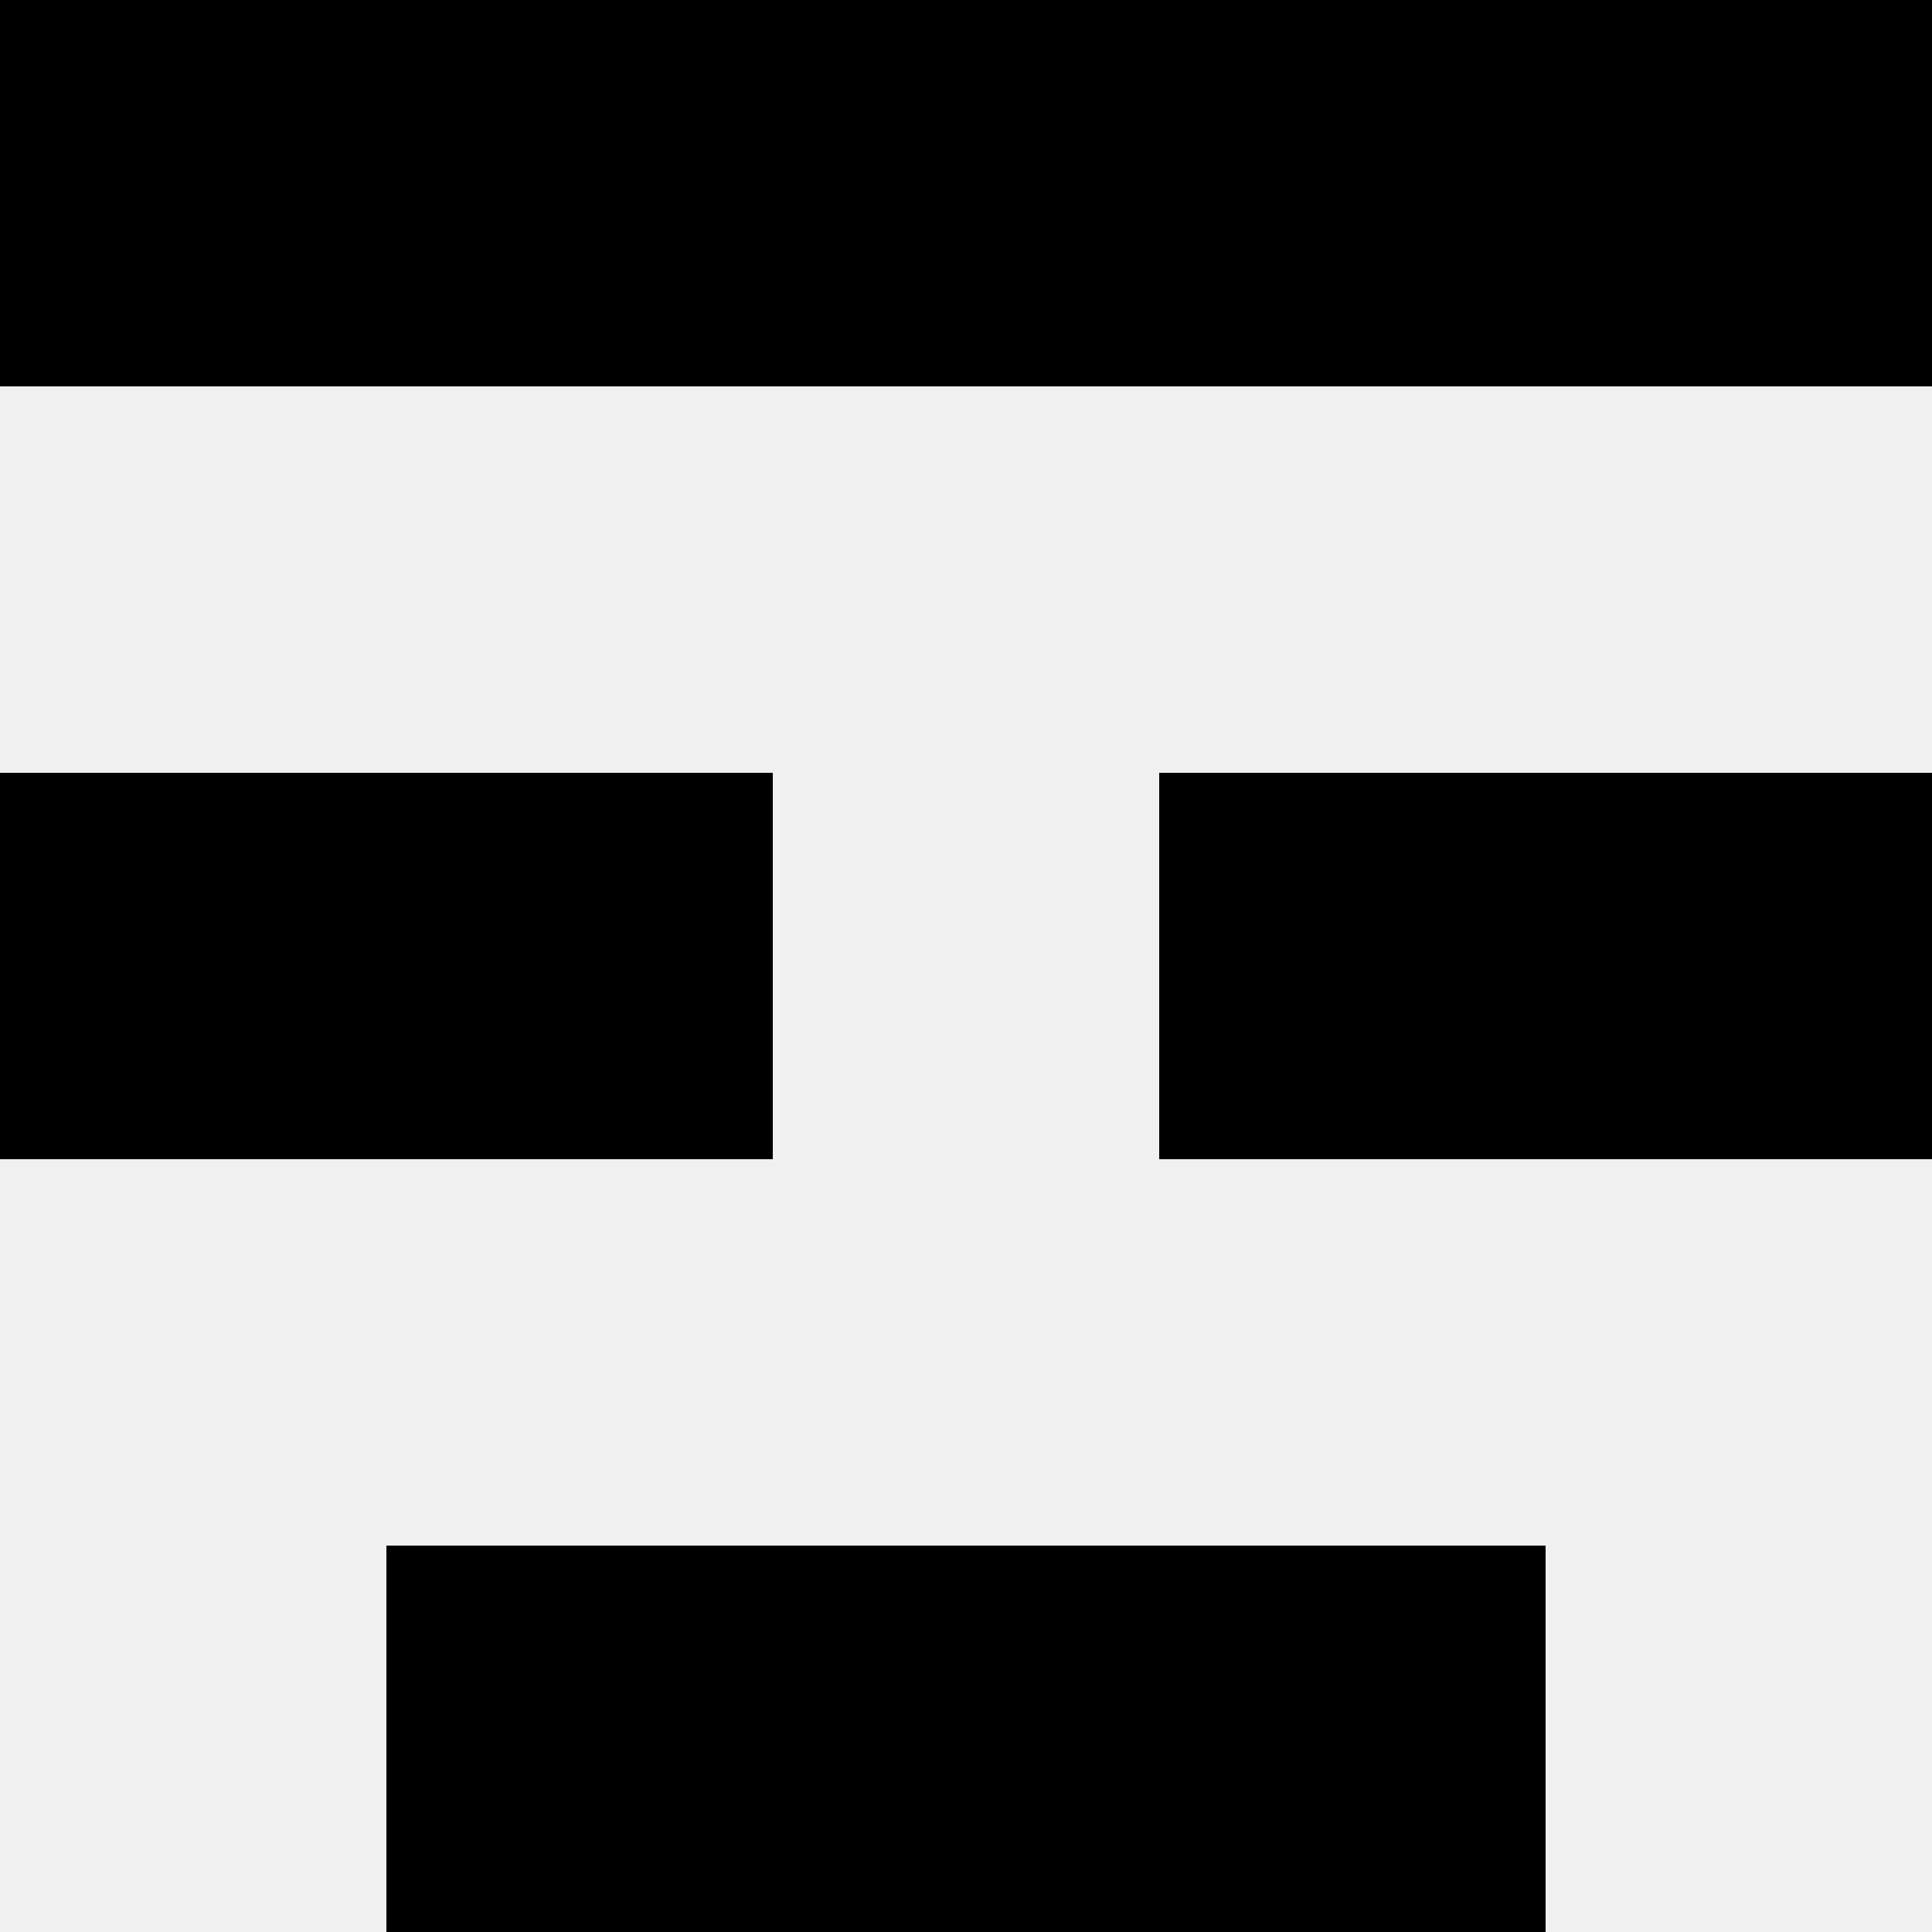
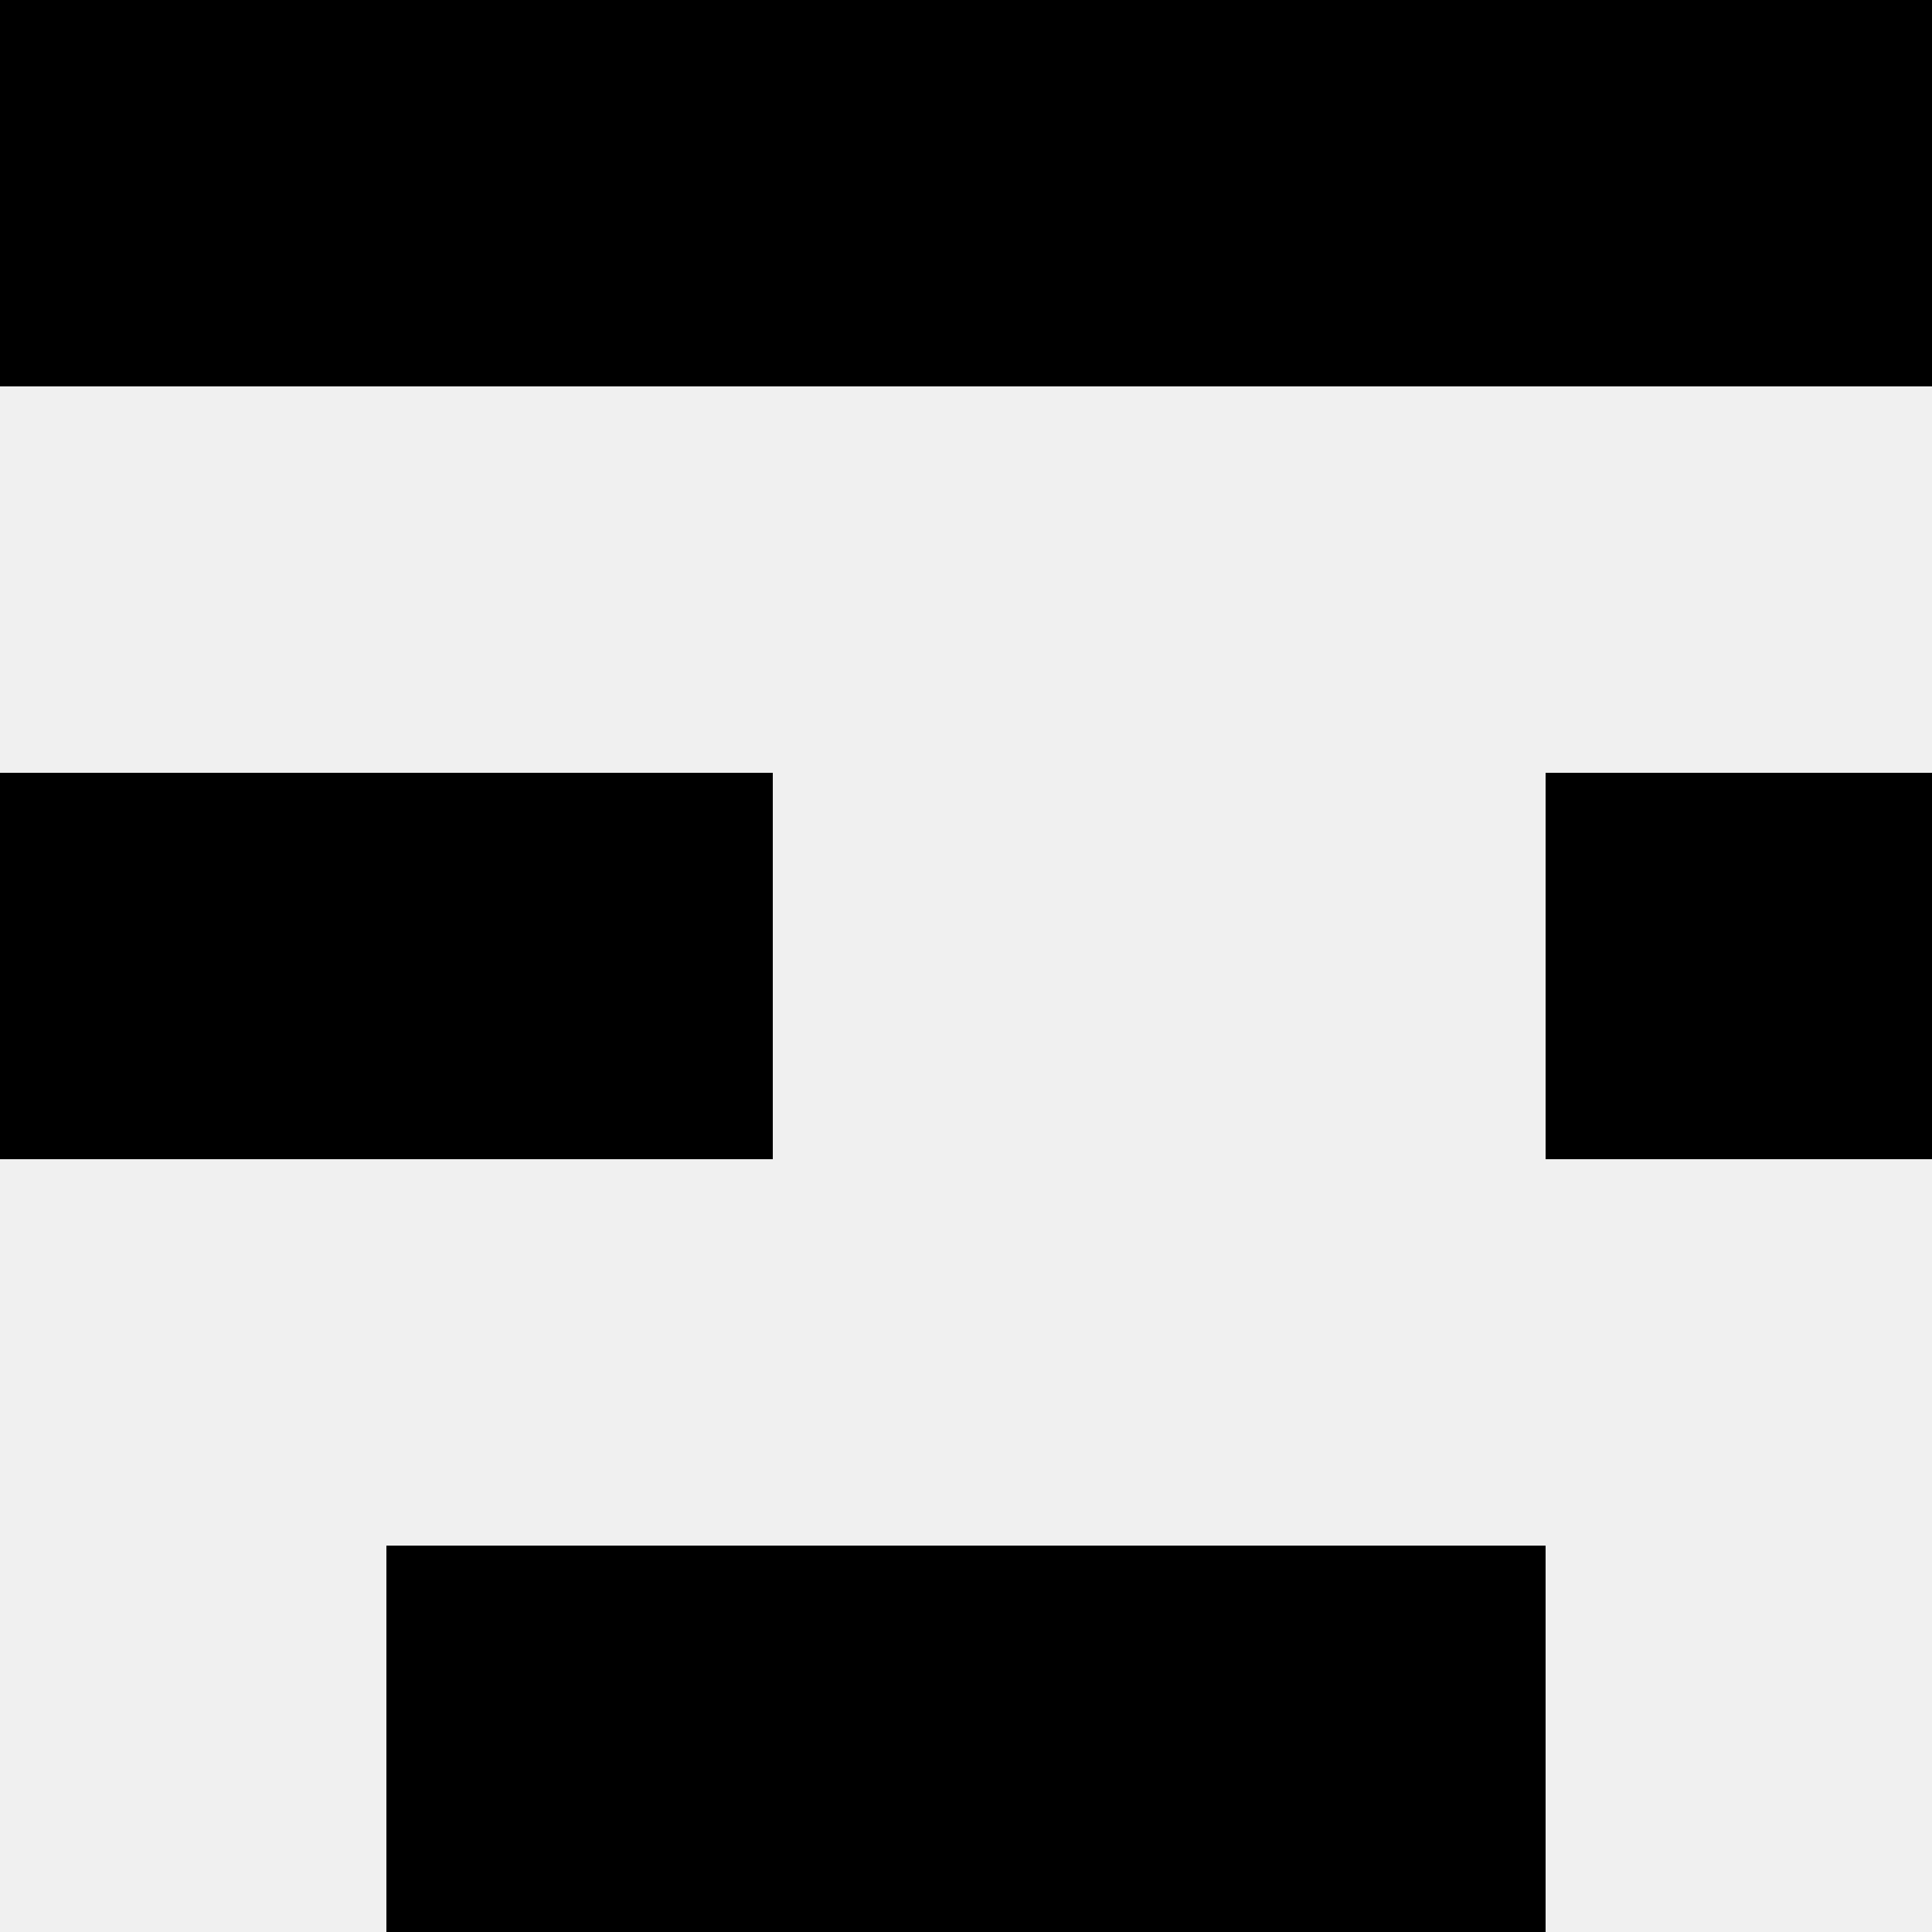
<svg xmlns="http://www.w3.org/2000/svg" width="80" height="80">
  <rect width="100%" height="100%" fill="#f0f0f0" />
  <rect x="0" y="0" width="16" height="16" fill="hsl(183, 70%, 50%)" />
  <rect x="64" y="0" width="16" height="16" fill="hsl(183, 70%, 50%)" />
  <rect x="16" y="0" width="16" height="16" fill="hsl(183, 70%, 50%)" />
  <rect x="48" y="0" width="16" height="16" fill="hsl(183, 70%, 50%)" />
  <rect x="32" y="0" width="16" height="16" fill="hsl(183, 70%, 50%)" />
  <rect x="32" y="0" width="16" height="16" fill="hsl(183, 70%, 50%)" />
  <rect x="0" y="32" width="16" height="16" fill="hsl(183, 70%, 50%)" />
  <rect x="64" y="32" width="16" height="16" fill="hsl(183, 70%, 50%)" />
  <rect x="16" y="32" width="16" height="16" fill="hsl(183, 70%, 50%)" />
-   <rect x="48" y="32" width="16" height="16" fill="hsl(183, 70%, 50%)" />
  <rect x="16" y="64" width="16" height="16" fill="hsl(183, 70%, 50%)" />
  <rect x="48" y="64" width="16" height="16" fill="hsl(183, 70%, 50%)" />
  <rect x="32" y="64" width="16" height="16" fill="hsl(183, 70%, 50%)" />
  <rect x="32" y="64" width="16" height="16" fill="hsl(183, 70%, 50%)" />
</svg>